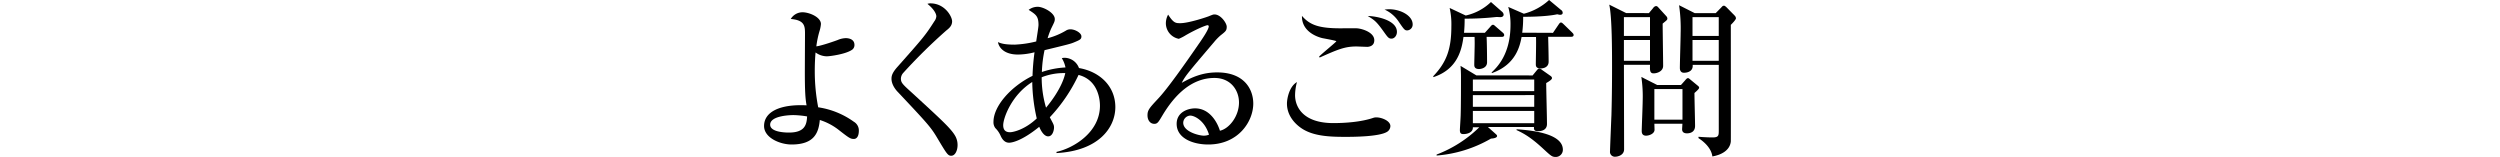
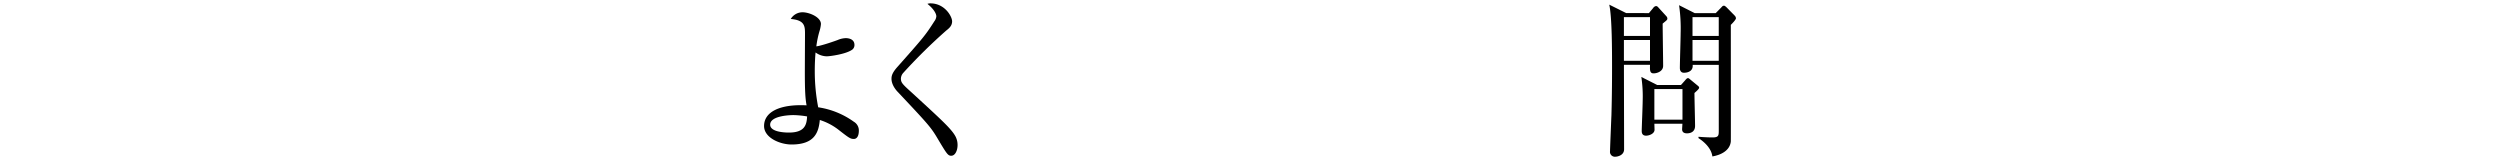
<svg xmlns="http://www.w3.org/2000/svg" width="1100" height="69.05" viewBox="0 0 427.62 69.05">
  <title>sec09-ttl01</title>
  <g id="a2f863dd-da94-4401-801f-92ad6218dbdd" data-name="レイヤー 2">
    <g id="a2cbb9dc-d7e9-4a64-9d30-382c3525b38c" data-name="レイヤー 1">
      <path d="M39.53,61.14c-1.52,0-2.07-.37-7-4.22a26.47,26.47,0,0,0-8-4.13C24,58.4,22.13,63.58,12.1,63.58,7,63.58,0,60.62,0,55.45c0-6.44,7.36-9.69,18.7-9.1-.55-3-.76-6.43-.76-14.71,0-2.07.07-15.75.07-16.56,0-3.47,0-6.21-6.26-6.73A6,6,0,0,1,16.91,5.4c3,0,8.11,2.14,8.11,5.17a14.46,14.46,0,0,1-.62,3.11A41.65,41.65,0,0,0,23,20.4c2.41-.29,8.66-2.51,9.42-2.81a9.74,9.74,0,0,1,3.5-.81c.62,0,3.85.08,3.85,3a2.54,2.54,0,0,1-.89,2c-2.75,2.07-10,3-11.28,3a8.51,8.51,0,0,1-4.94-1.7c-.14,1.48-.35,4.36-.35,8.13a83.41,83.41,0,0,0,1.51,16,35.8,35.8,0,0,1,15.68,6.36,4.43,4.43,0,0,1,2.2,4.07C41.66,60.25,40.56,61.14,39.53,61.14ZM12.92,50.64c-.34,0-10.24,0-10.24,4.22,0,3,5.5,3.47,8.25,3.47,6.94,0,7.84-3.4,8-7.1A39.8,39.8,0,0,0,12.92,50.64Z" />
-       <path d="M82.35,68.53c-1.51,0-2-.89-6.46-8.35-2.68-4.44-4.47-6.36-17-19.67-1-1-2.82-3.32-2.82-5.84,0-1.18.21-2.59,2.75-5.39,11-12.42,12.1-13.61,16.09-19.89a4.2,4.2,0,0,0,.89-2.22c0-.52-.34-2.59-3.92-5.47a3.71,3.71,0,0,1,1.31-.22c6.32,0,9.55,5.77,9.55,7.91,0,1.92-1.24,3-2.61,4.07A240.6,240.6,0,0,0,61.31,32a4,4,0,0,0-1.1,2.51c0,1.93.69,2.52,5.09,6.51,12.31,11.31,17,15.53,18.84,18.85a8,8,0,0,1,1,3.85C85.17,66.09,84.14,68.53,82.35,68.53Z" />
-       <path d="M128.68,67.35v-.52c7.42-1.62,19.11-8.57,19.11-20.33,0-2.59-.76-11.31-9.42-13.53A71,71,0,0,1,125.72,51.6c1.65,3.11,1.86,3.4,1.86,4.51S127,60,125,60s-3.44-3-3.92-4.21c-7.63,6.21-12,7-13.27,7-2.27,0-3.3-2.07-3.85-3.33a10.82,10.82,0,0,0-2.2-3.1,4.27,4.27,0,0,1-.82-2.74c0-6.87,7.56-15.52,17.18-20.25A101.09,101.09,0,0,1,119,23a30.05,30.05,0,0,1-7.29,1c-5.77,0-8.32-2.81-8.8-5.47,1.1.45,2.48,1.11,7.36,1.11a47,47,0,0,0,9.48-1.4c.14-1.19,1-6.21,1-7.25,0-3.84-1.1-4.58-4.33-6.65A6.4,6.4,0,0,1,120.5,3c2.27,0,7.42,2.58,7.42,5.39,0,1-.2,1.33-1.58,4.14a35.11,35.11,0,0,0-1.58,4.29,30.77,30.77,0,0,0,8-3.32,3.63,3.63,0,0,1,2.06-.6c2,0,4.81,1.56,4.81,3.11,0,1.26-.62,1.55-3.3,2.66-1.37.59-2.54.89-12.92,3.4a53.68,53.68,0,0,0-1.17,9.61,37.85,37.85,0,0,1,10.38-2A12.21,12.21,0,0,0,131,25.58a5.5,5.5,0,0,1,1.37-.15,6.84,6.84,0,0,1,6.19,4.51c9.07,1.55,16,7.91,16,17.23C154.53,56.26,147.1,66.39,128.68,67.35ZM118,36.08c-9.21,5.76-12.78,16-12.78,19,0,2.21,1.1,3.1,3,3.1,1.1,0,6.26-.89,11.76-6.06A76.13,76.13,0,0,1,118,36.08Zm13.41-3.92A26.08,26.08,0,0,0,122.15,34a46.84,46.84,0,0,0,1.92,13.38c6.74-8.13,8.18-13.75,8.46-15.23Z" />
-       <path d="M195.42,63.58c-6.46,0-13.88-2.59-13.88-9.09,0-5.18,5-6.81,8.11-6.81,6.26,0,9.69,5.84,10.93,9.84,4.06-.89,8.39-6.36,8.39-12.42,0-5.4-3.65-10.8-10.8-10.8-10.17,0-17.59,7.62-22.89,16.49-1.78,3-2.2,3.7-3.57,3.7-1.72,0-3-1.48-3-3.78s.9-3.25,4.68-7.31c4.06-4.29,11.55-14.86,18.77-25.36,1-1.48,3.5-5.18,3.5-6.43a.5.5,0,0,0-.55-.52c-.55,0-4.47,1.48-9.62,4.44a20.39,20.39,0,0,1-3,1.55,7,7,0,0,1-5.7-6.8,8,8,0,0,1,1-3.85c2.41,3.77,3.37,3.77,5.36,3.77,3.78,0,12.24-2.88,12.65-3.1,1.65-.67,1.86-.74,2.4-.74,2.75,0,5.37,3.84,5.37,5.39,0,1.71-.48,2.07-2.75,3.85a24.11,24.11,0,0,0-2.55,2.59c-11.61,13.67-12.92,15.15-14.5,18.26,4.33-2.37,8.94-4.59,15.6-4.59,11.83,0,15.88,7.32,15.88,13.75C215.22,53.38,208.76,63.58,195.42,63.58Zm-7.9-12.72A3.26,3.26,0,0,0,184.43,54c0,4,7.08,5.69,9,5.69a5.86,5.86,0,0,0,2.34-.44C193.91,53.08,189.38,50.86,187.52,50.86Z" />
-       <path d="M274.13,58c-3.44,2.15-14.64,2.22-18.35,2.22-6.81,0-13.75-.29-18.84-3.47-2.95-1.85-6.87-5.62-6.87-11.17,0-2.14,1-7.54,4.4-9.46a22.88,22.88,0,0,0-.83,5.77c0,5,3.37,12.27,16.84,12.27,5.44,0,12.31-.52,17.53-2.29a4,4,0,0,1,1.45-.22c2.2,0,6.12,1.47,6.12,3.84A3.05,3.05,0,0,1,274.13,58Zm-9-37.4c-.76,0-3.92-.15-4.54-.15-5.09,0-8.18,1.33-16.15,4.88l-.21-.45c1.1-1.18,7.56-6.43,7.56-6.72s-5.29-1.19-6.25-1.41c-.62-.15-9.08-2.14-8.87-9.76,3.5,4.07,7.56,5.47,17.05,5.47,1.1,0,6.11-.07,7.14,0,2.34.15,7.64,1.78,7.64,5.25C268.5,20.33,266.16,20.63,265.13,20.63ZM276.06,17c-1.24,0-1.65-.59-3.65-3.4-3.09-4.28-3.85-4.73-6.8-6.58,4.47.15,12.85,2,12.85,7C278.46,15.67,277.36,17,276.06,17ZM283,13.38c-1.1,0-1.38-.37-3.71-3.77A14.71,14.71,0,0,0,273,4.21c.83-.07,1.38-.14,2.06-.14,5,0,10.32,2.81,10.32,6.65A2.56,2.56,0,0,1,283,13.38Z" />
-       <path d="M317.16,14.42l2.27-2.52c.62-.74.89-1,1.3-1s.62.29,1.24.81l3,2.59c.41.37.68.59.68,1.18s-.61.74-1,.74h-6.73c.13,2.51.2,8.35.2,11.16s-3.23,3-3.5,3c-2.07,0-2.13-1.26-2.13-1.92,0-1,.13-5.55.13-6.43.07-2.29.07-4,0-5.77h-4.88c-.75,5.25-2.4,14.12-13.2,17.67l-.13-.37c5.77-6.06,8-11.75,8-22a32.58,32.58,0,0,0-.76-8.06l7.08,3.33A23.28,23.28,0,0,0,319.84.89l4.88,4.28a1.91,1.91,0,0,1,.69,1.26c0,.67-.55,1.11-1.44,1.11-.28,0-1.17-.07-1.72-.07a123.73,123.73,0,0,1-14,.74,59.68,59.68,0,0,1-.27,6.21Zm21,18.77,1.64-2c.49-.59.76-1,1.24-1a2.39,2.39,0,0,1,1.38.66l3.37,2.37c.55.37.89.66.89,1.18s-1,1.26-2.54,2.14c0,2.59.34,15.16.34,18,0,3.11-3.16,3.18-3.92,3.18-1.58,0-1.92-.59-1.79-1.85H318.47l3.36,3c.49.45.69.59.69,1s-.55,1-2.68,1.11a56.38,56.38,0,0,1-23.92,7.46v-.44A54.64,54.64,0,0,0,314.69,56h-2.82c.13,2.3-2.48,3-4.13,3-1.17,0-1.58-.45-1.58-1.78,0-.59.35-5.77.35-6.8.13-3.84.13-12.94.13-16.93,0-1-.07-3.11-.2-4.51l7,4.21ZM311.87,35v5.1h27V35Zm0,6.87V47h27V41.84Zm27,12.35v-5.4h-27v5.4Zm8.25-39.77,2.41-3.55c.41-.59.68-1,1.1-1s.75.37,1.23.81l3.65,3.55c.48.52.69.66.69,1.18s-.49.74-1,.74H345c.07,2.51.21,8.13.21,10.94,0,3-3.23,3-3.51,3-2.13,0-2.13-1.26-2.13-1.85,0-1.92.21-10.35.07-12h-6.33c-.68,3.48-2.26,12.12-13.06,15.89l-.13-.29c2.33-2.22,8.31-7.91,8.31-20.92a27.75,27.75,0,0,0-1-7.91l6.88,3A26.06,26.06,0,0,0,345.41,0l5.23,4.36a1.46,1.46,0,0,1,.75,1.26c0,.66-.48.89-1.23.89A8.81,8.81,0,0,1,349,6.28c-5.3,1.19-14.78,1.11-15,1.11a52.73,52.73,0,0,1-.41,7Zm-16,42.43c7.84.52,20.35,2.15,20.35,9a3.15,3.15,0,0,1-3,3.18c-1.72,0-2.06-.3-5.5-3.47-5.09-4.74-8.32-6.73-11.89-8.36Z" />
+       <path d="M82.35,68.53c-1.51,0-2-.89-6.46-8.35-2.68-4.44-4.47-6.36-17-19.67-1-1-2.82-3.32-2.82-5.84,0-1.18.21-2.59,2.75-5.39,11-12.42,12.1-13.61,16.09-19.89a4.2,4.2,0,0,0,.89-2.22c0-.52-.34-2.59-3.92-5.47a3.71,3.71,0,0,1,1.31-.22c6.32,0,9.55,5.77,9.55,7.91,0,1.92-1.24,3-2.61,4.07A240.6,240.6,0,0,0,61.31,32a4,4,0,0,0-1.1,2.51c0,1.93.69,2.52,5.09,6.51,12.31,11.31,17,15.53,18.84,18.85a8,8,0,0,1,1,3.85C85.17,66.09,84.14,68.53,82.35,68.53" />
      <path d="M389.33,5.77l1.86-2.22a1.85,1.85,0,0,1,1.31-.89,1.31,1.31,0,0,1,.82.44l3.65,4a1.61,1.61,0,0,1,.48,1c0,.67-.21.74-2.07,2.29,0,3,.21,15.9.21,18.56,0,2.51-2.75,3.33-4.19,3.33-1.72,0-1.65-1.48-1.58-3.77H378.34c0,5.91.07,31.86.07,37.18,0,2.66-2.89,3.26-3.85,3.26a2.14,2.14,0,0,1-2.34-2.44c0-1,.55-14.27.62-15.83.27-9.83.27-17.59.27-21.29,0-6.72,0-21.88-1.23-27.35l7.42,3.7Zm-11,1.77v8.28h11.48V7.54Zm0,10.05v9.17h11.48V17.59Zm25.09,19.82,1.72-1.92c.68-.82,1-1.11,1.37-1.11s.62.29,1,.59l3.23,2.66c.35.3.69.52.69,1s-1.31,1.63-2.06,2.29c0,2.29.27,12.42.27,14.49,0,2.29-1.58,3.26-3.57,3.26-.69,0-2.13-.15-2.13-1.78,0-.37.13-2.07.13-2.44H391.74c0,.45.07,2.37.07,2.74-.14,1.77-2.54,2.51-3.71,2.51-1.93,0-1.93-1.55-1.93-2.14,0-1.26.42-11.17.42-13.24A58,58,0,0,0,386,33.86l7,3.55Zm-11.69,1.77V52.64h12.37V39.18Zm27-33.41,2.4-2.44c.48-.52.69-.82,1.24-.82.34,0,.62.3,1,.59l3.71,3.78a1.82,1.82,0,0,1,.55,1.18c0,.59-1.71,2.36-2.26,2.88,0,4.59.06,50.72,0,51.31-.42,4.14-4.61,6-8.12,6.58-.41-3.33-3.16-6.14-6.11-8.06v-.59c1.78.15,4.46.29,6.18.29,2.75,0,2.75-.88,2.75-3.25V28.54H408.58c.28,2.51-1.78,3.47-3.85,3.47-1.23,0-1.78-.89-1.78-2.07,0-2.44.34-13.08.34-15.3a70.71,70.71,0,0,0-.69-12.35l6.88,3.48ZM408.51,7.54v8.28h11.55V7.54Zm0,10.05v9.17h11.55V17.59Z" />
    </g>
  </g>
</svg>